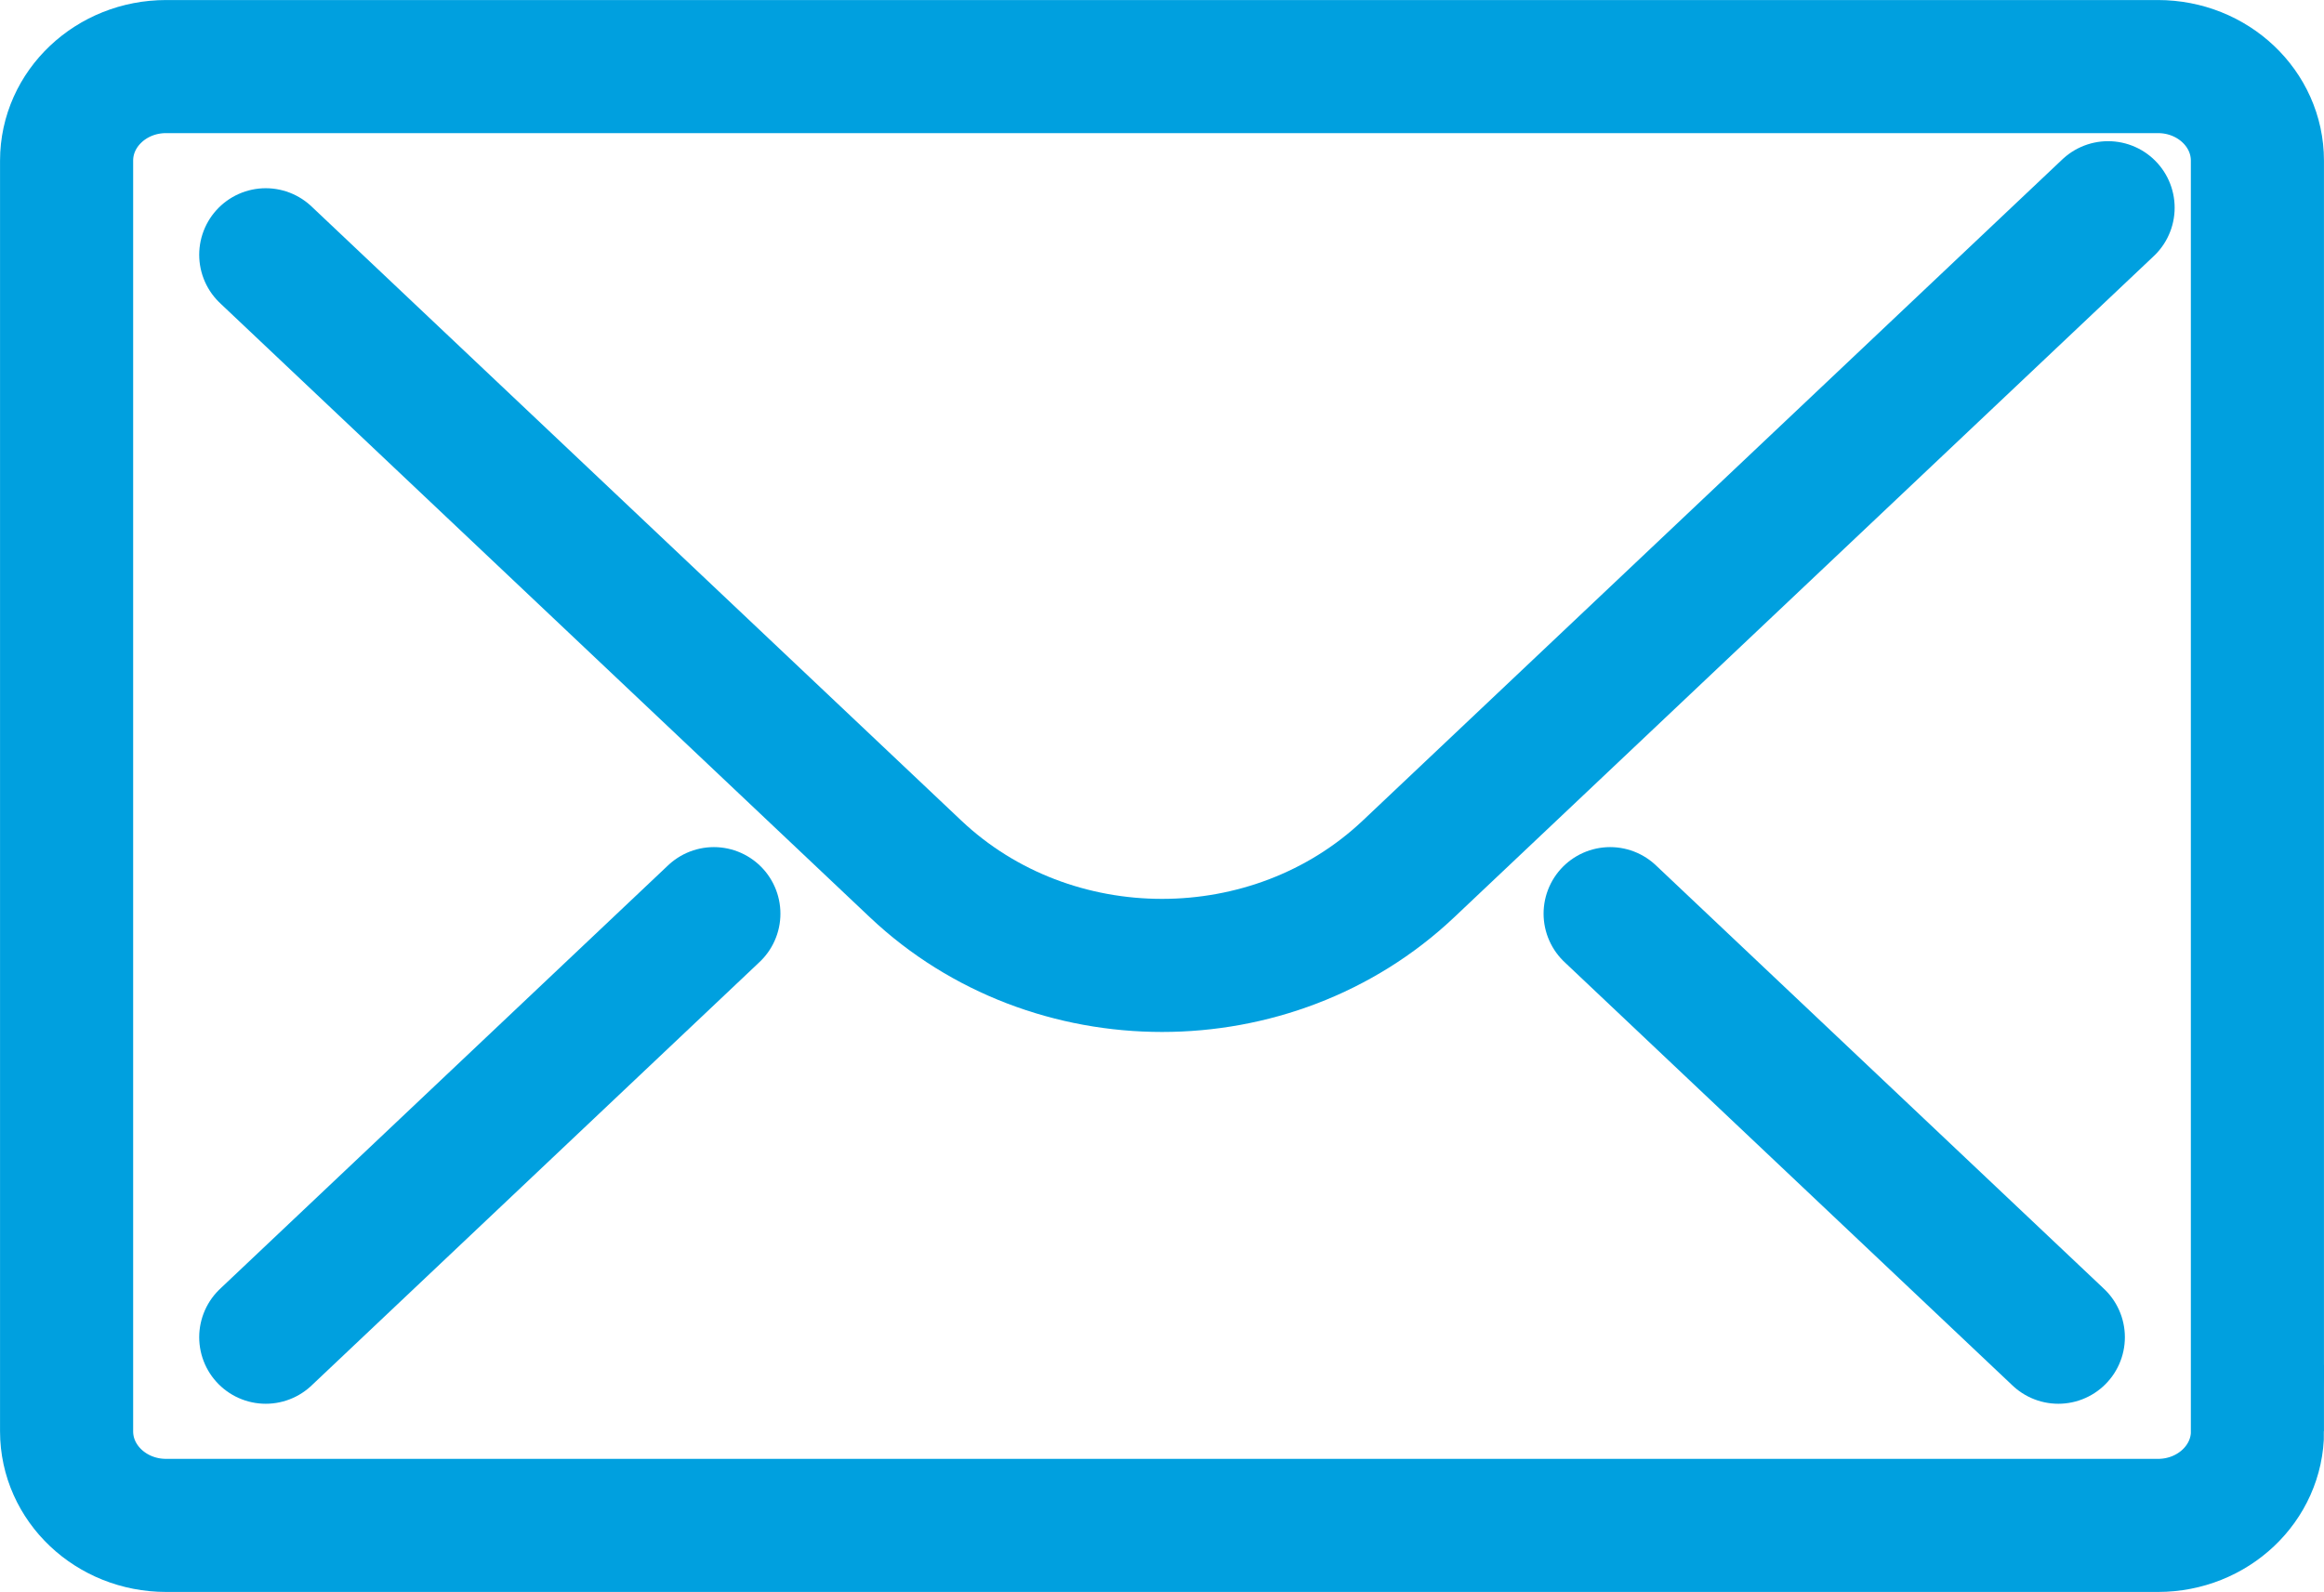
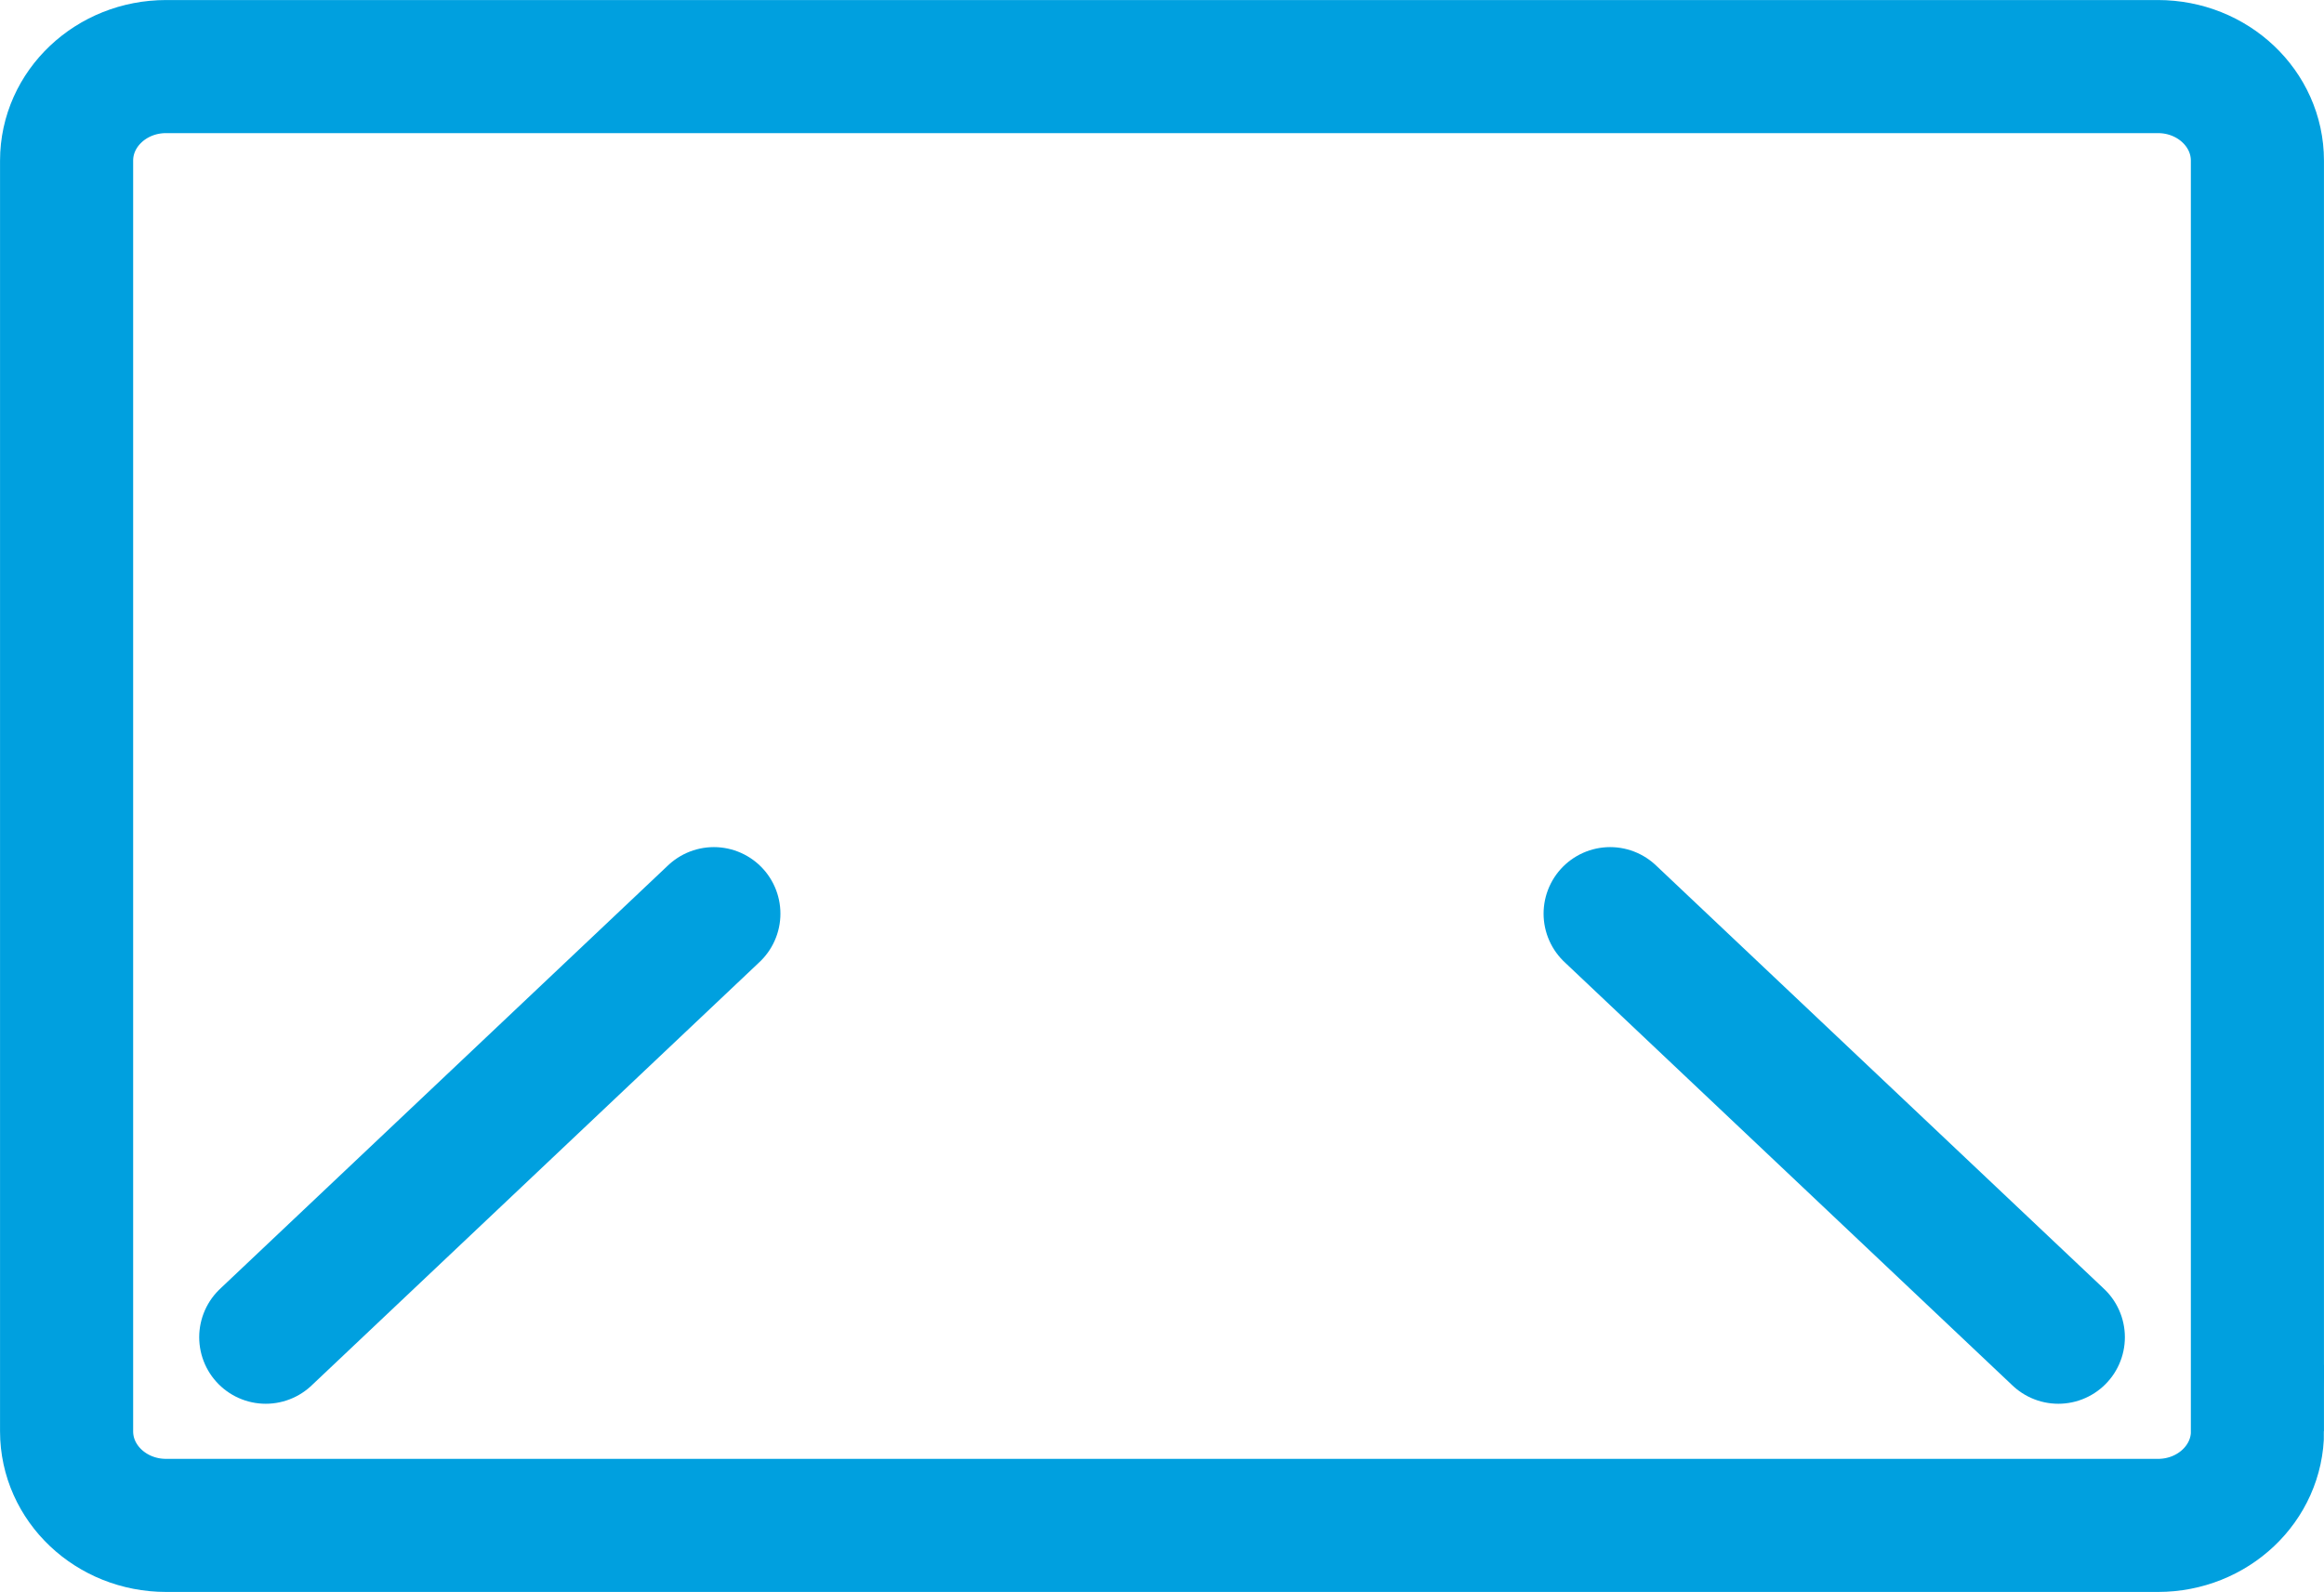
<svg xmlns="http://www.w3.org/2000/svg" id="Layer_1" viewBox="0 0 29.977 20.54">
  <defs>
    <style>.cls-1{stroke-linecap:round;}.cls-1,.cls-2{fill:none;stroke:#00a0df;stroke-miterlimit:10;stroke-width:1.717px;}</style>
  </defs>
  <path class="cls-2" d="M29.119,18.467c0,.671-.575,1.214-1.284,1.214H2.143c-.71,0-1.284-.544-1.284-1.214V2.073c0-.671,.575-1.214,1.284-1.214H27.834c.71,0,1.284,.544,1.284,1.214V18.467Z" />
-   <path class="cls-1" d="M27.192,2.68l-9.024,8.531c-1.756,1.66-4.602,1.66-6.358,0L3.428,3.287" />
  <line class="cls-1" x1="3.428" y1="17.253" x2="9.208" y2="11.788" />
  <line class="cls-1" x1="26.55" y1="17.253" x2="20.769" y2="11.788" />
</svg>